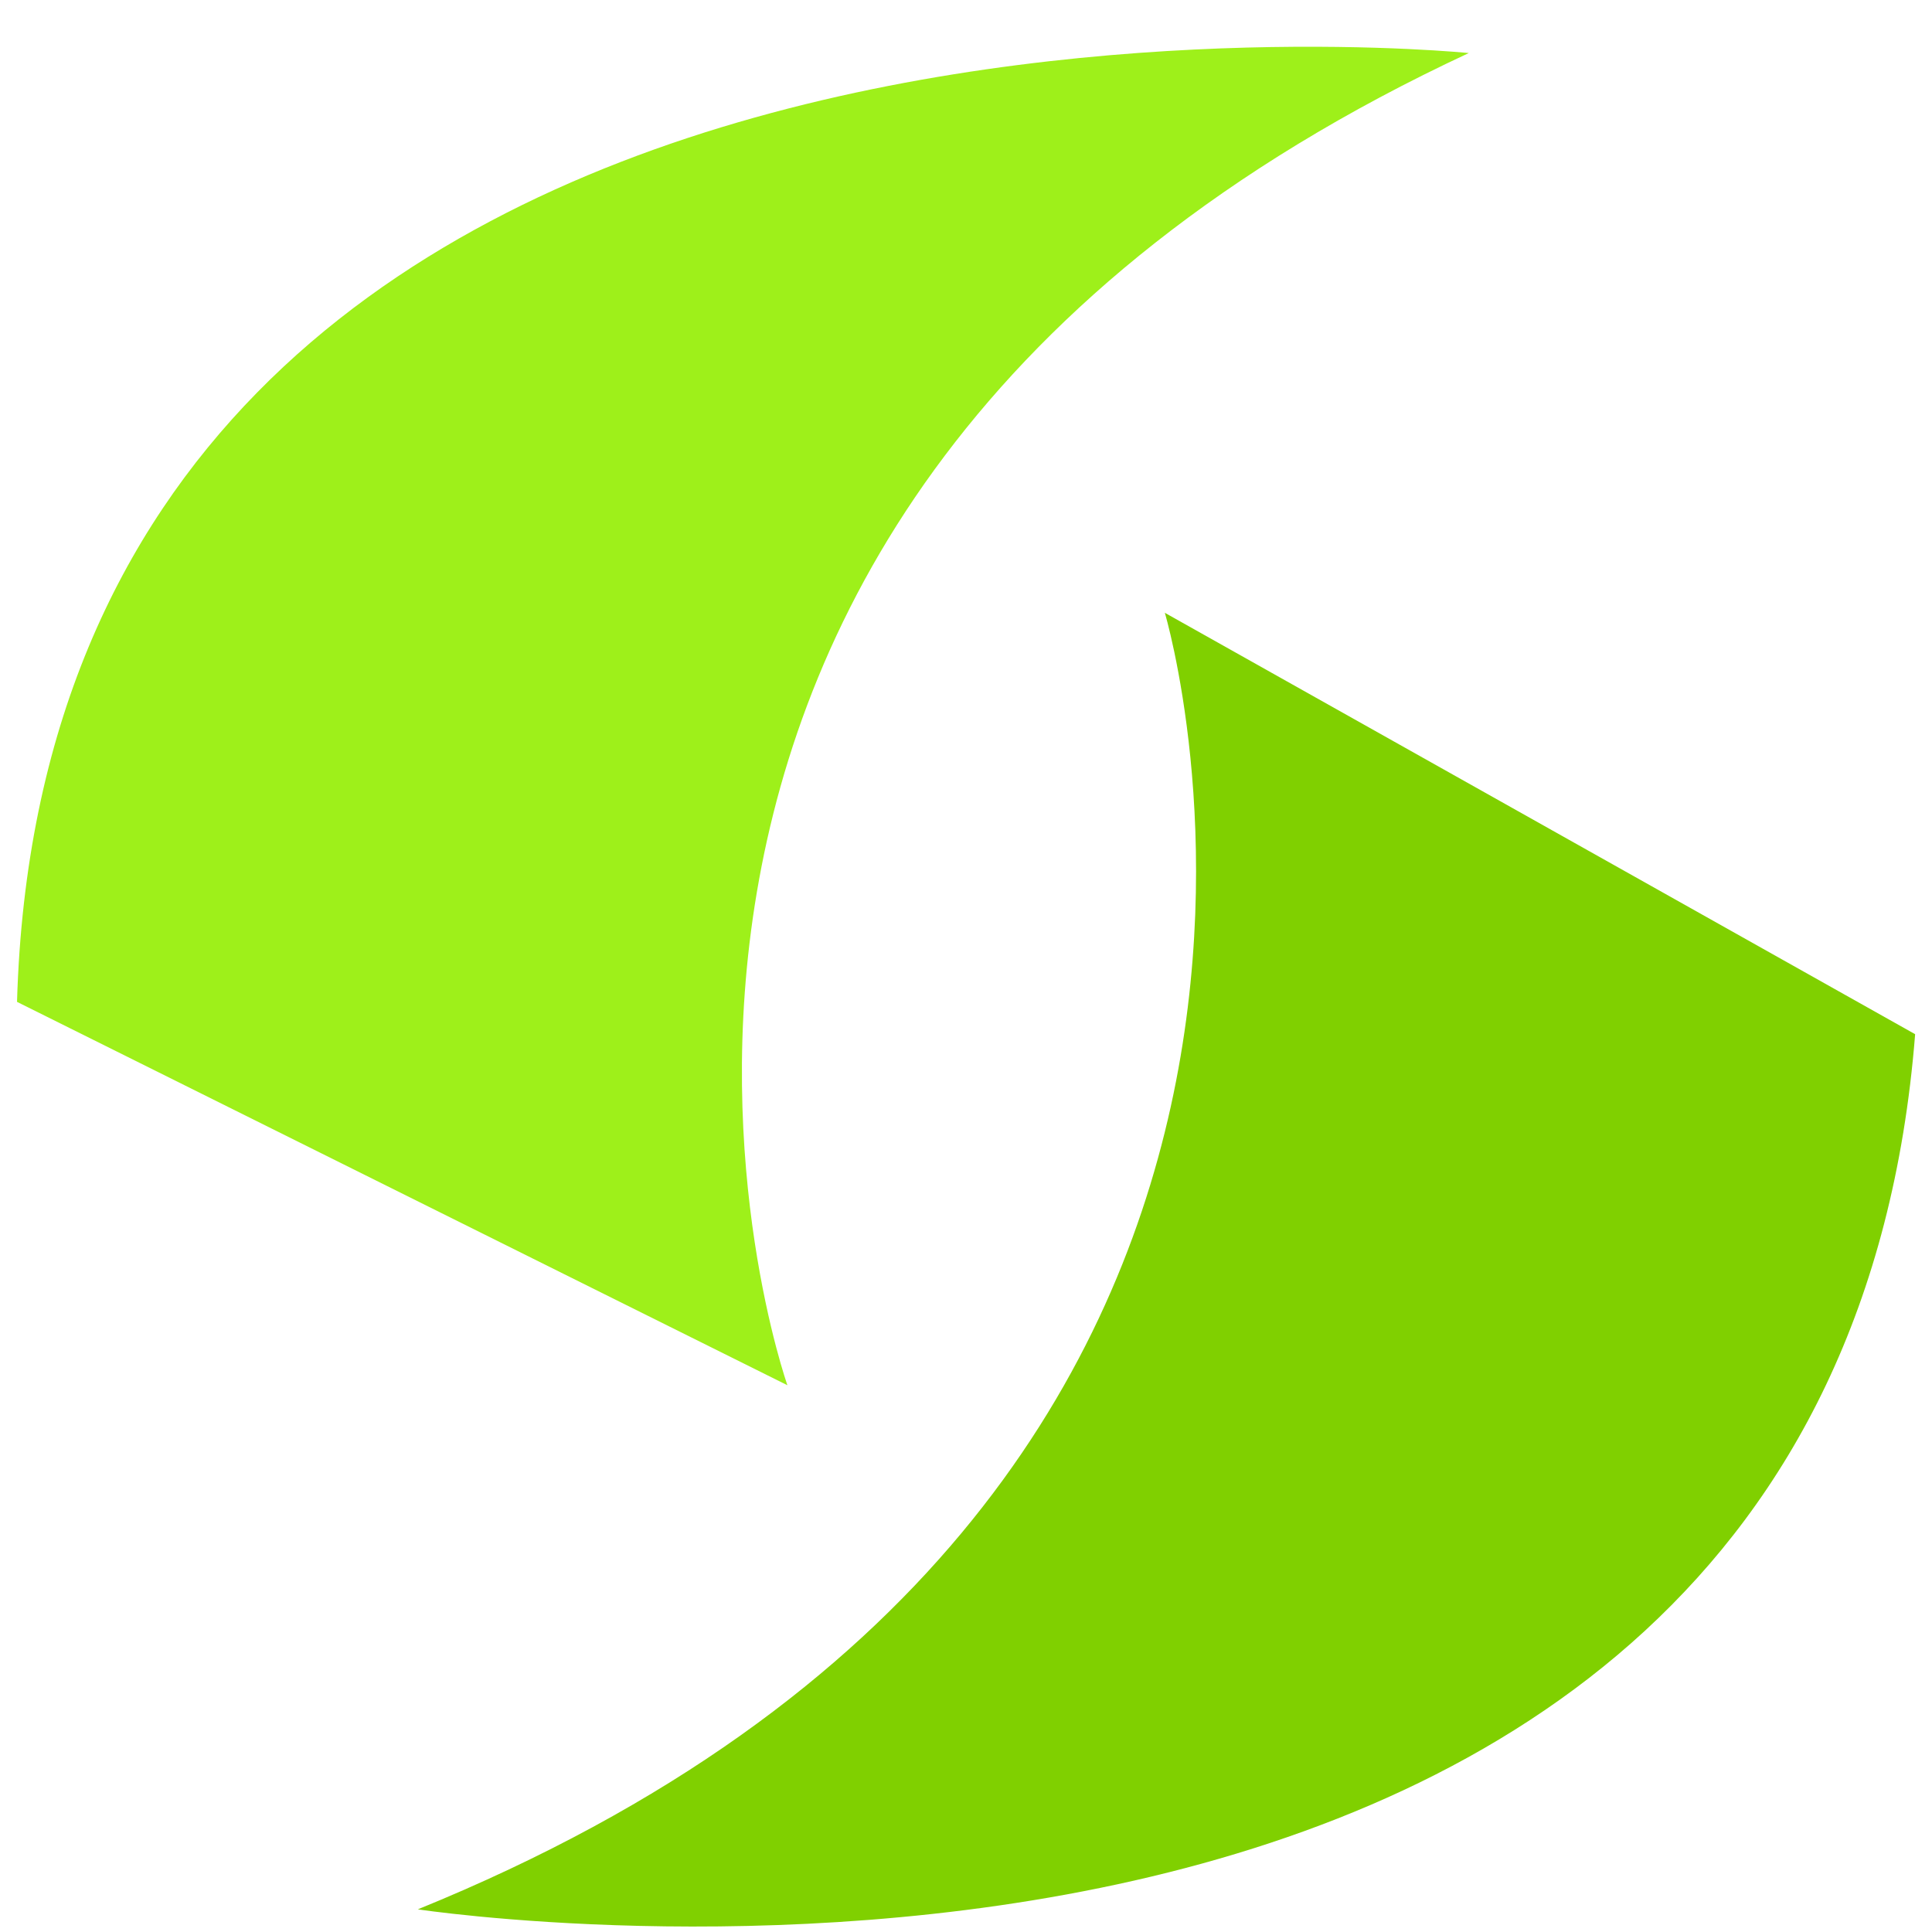
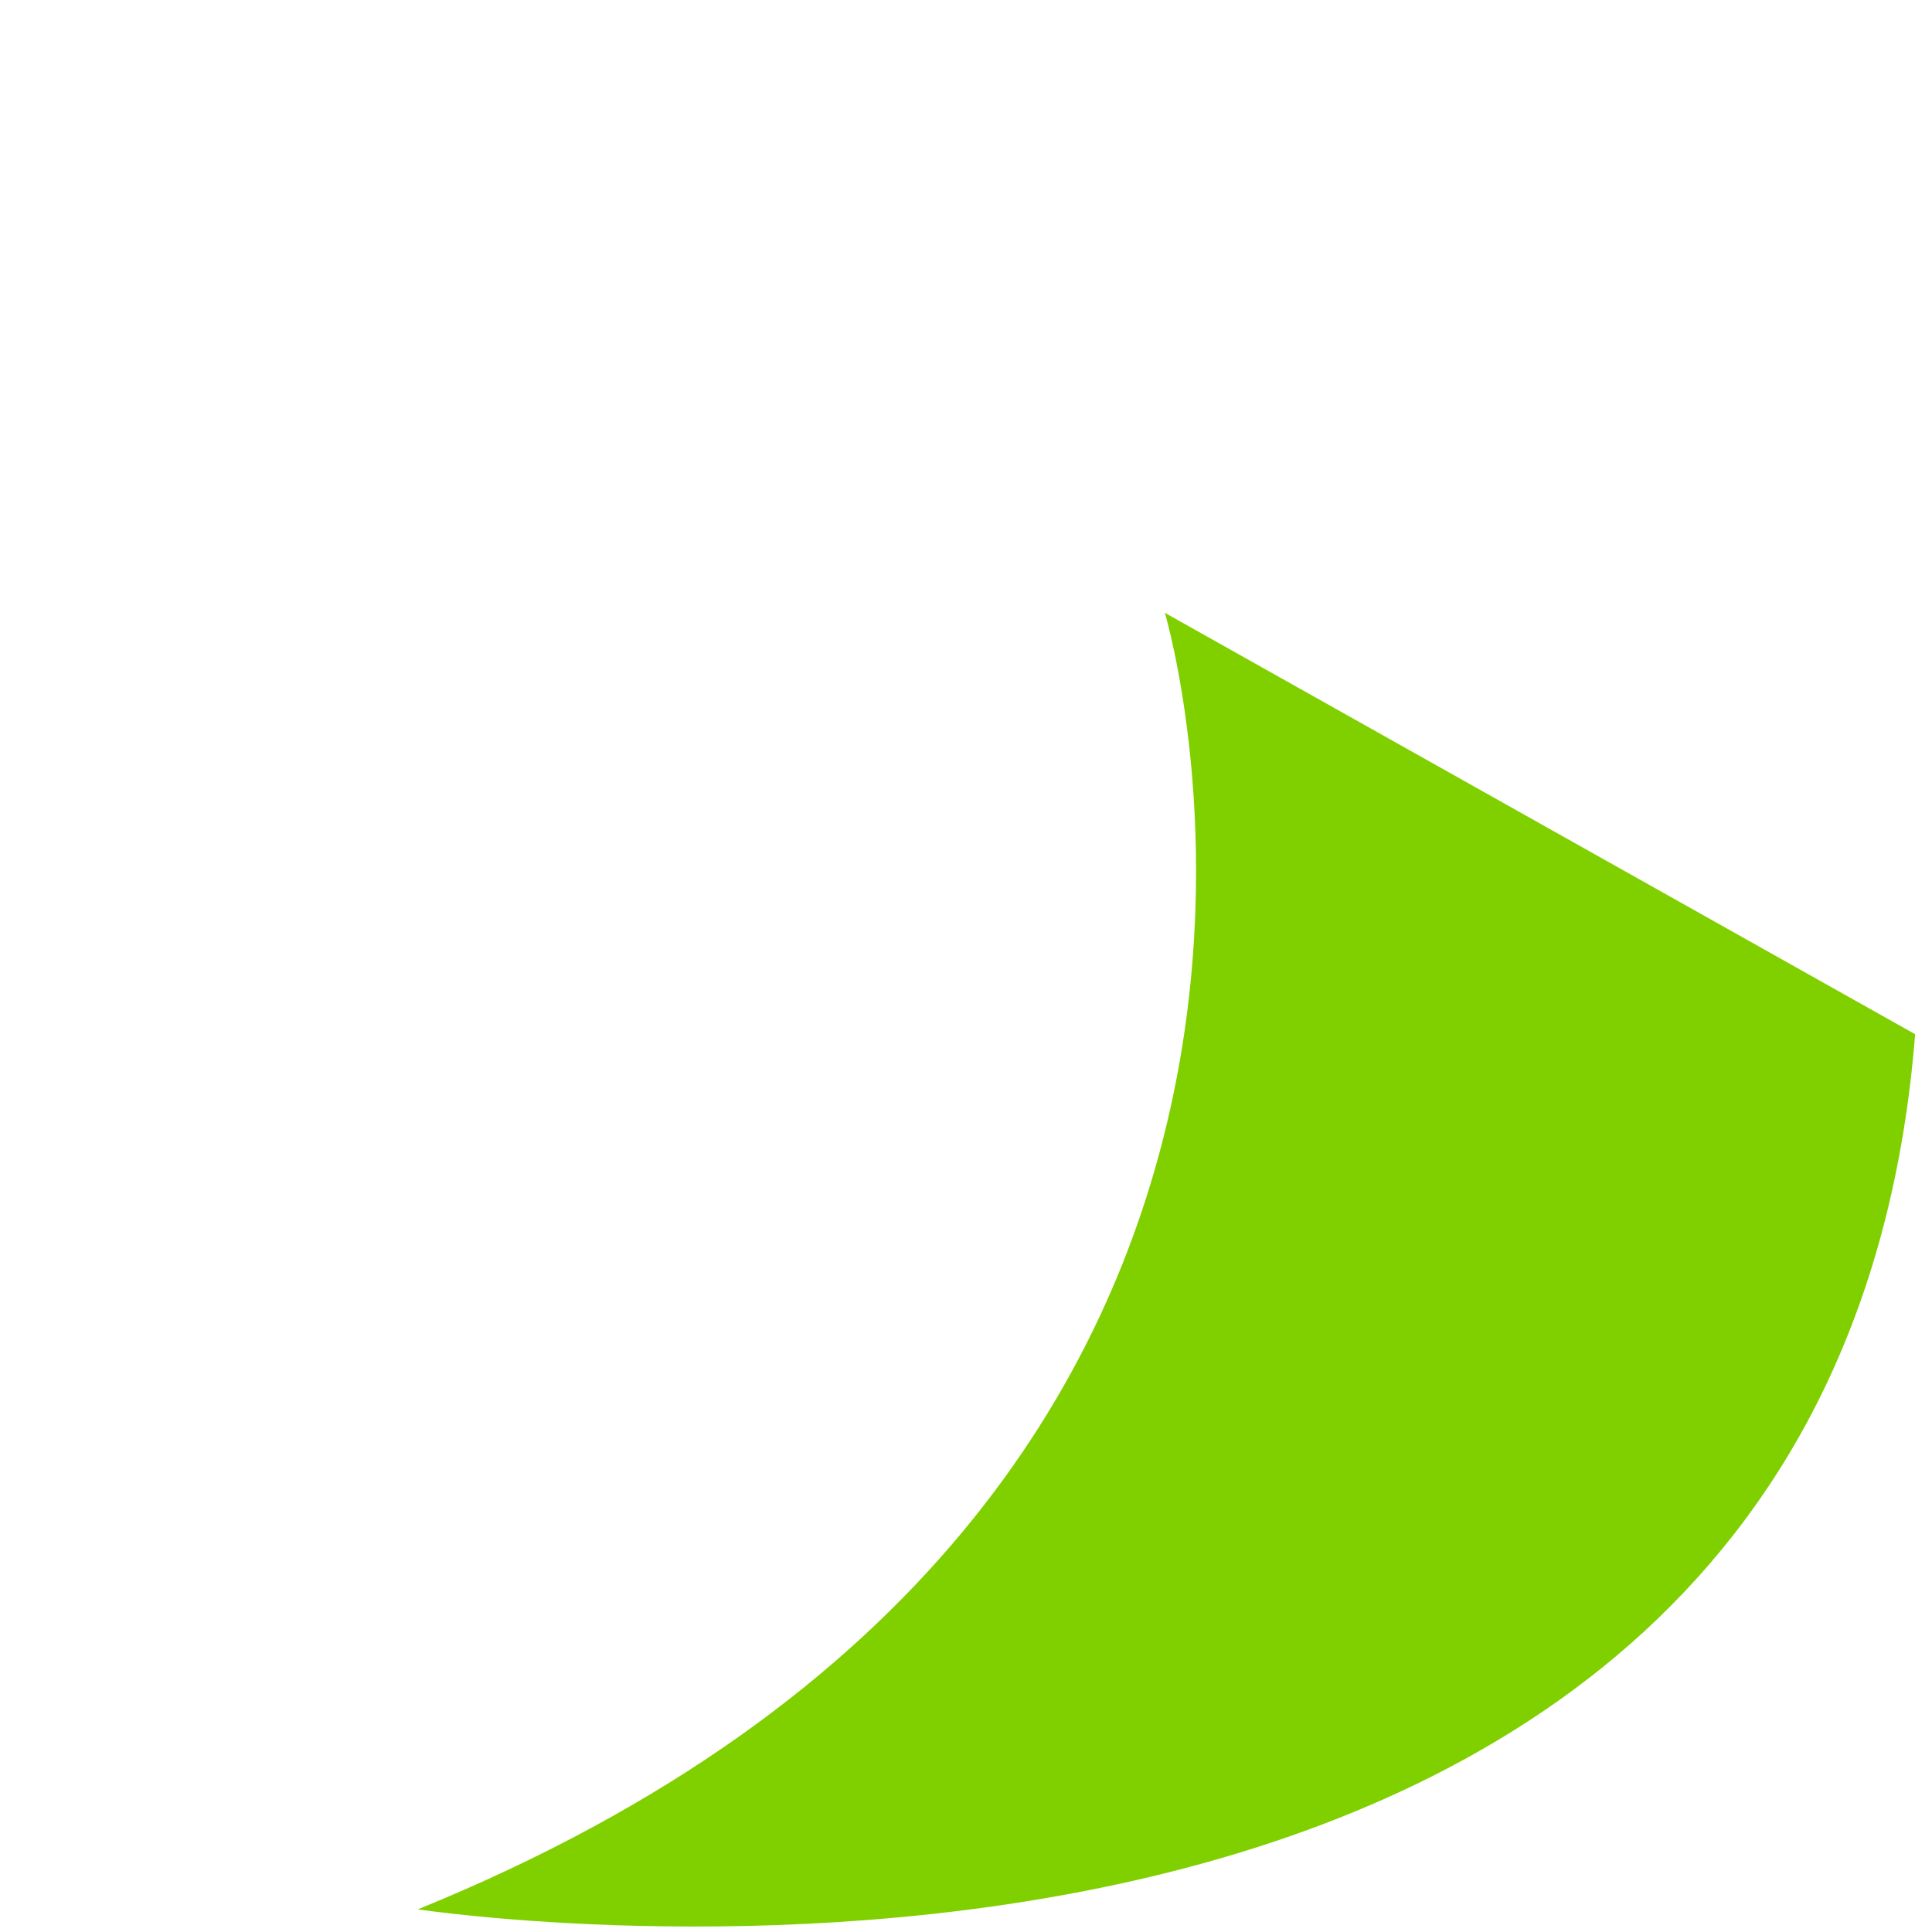
<svg xmlns="http://www.w3.org/2000/svg" width="37" height="37" viewBox="0 0 37 37" fill="none">
  <path d="M22.308 11.736C22.308 11.736 27.377 28.689 8.002 36.566C8.002 36.566 35.028 40.684 36.677 19.806" fill="#80D000" />
-   <path d="M15.08 26.529C15.08 26.529 9.17 9.85 28.129 1.016C28.129 1.016 0.931 -1.748 0.326 19.187" fill="#9EF01A" />
</svg>